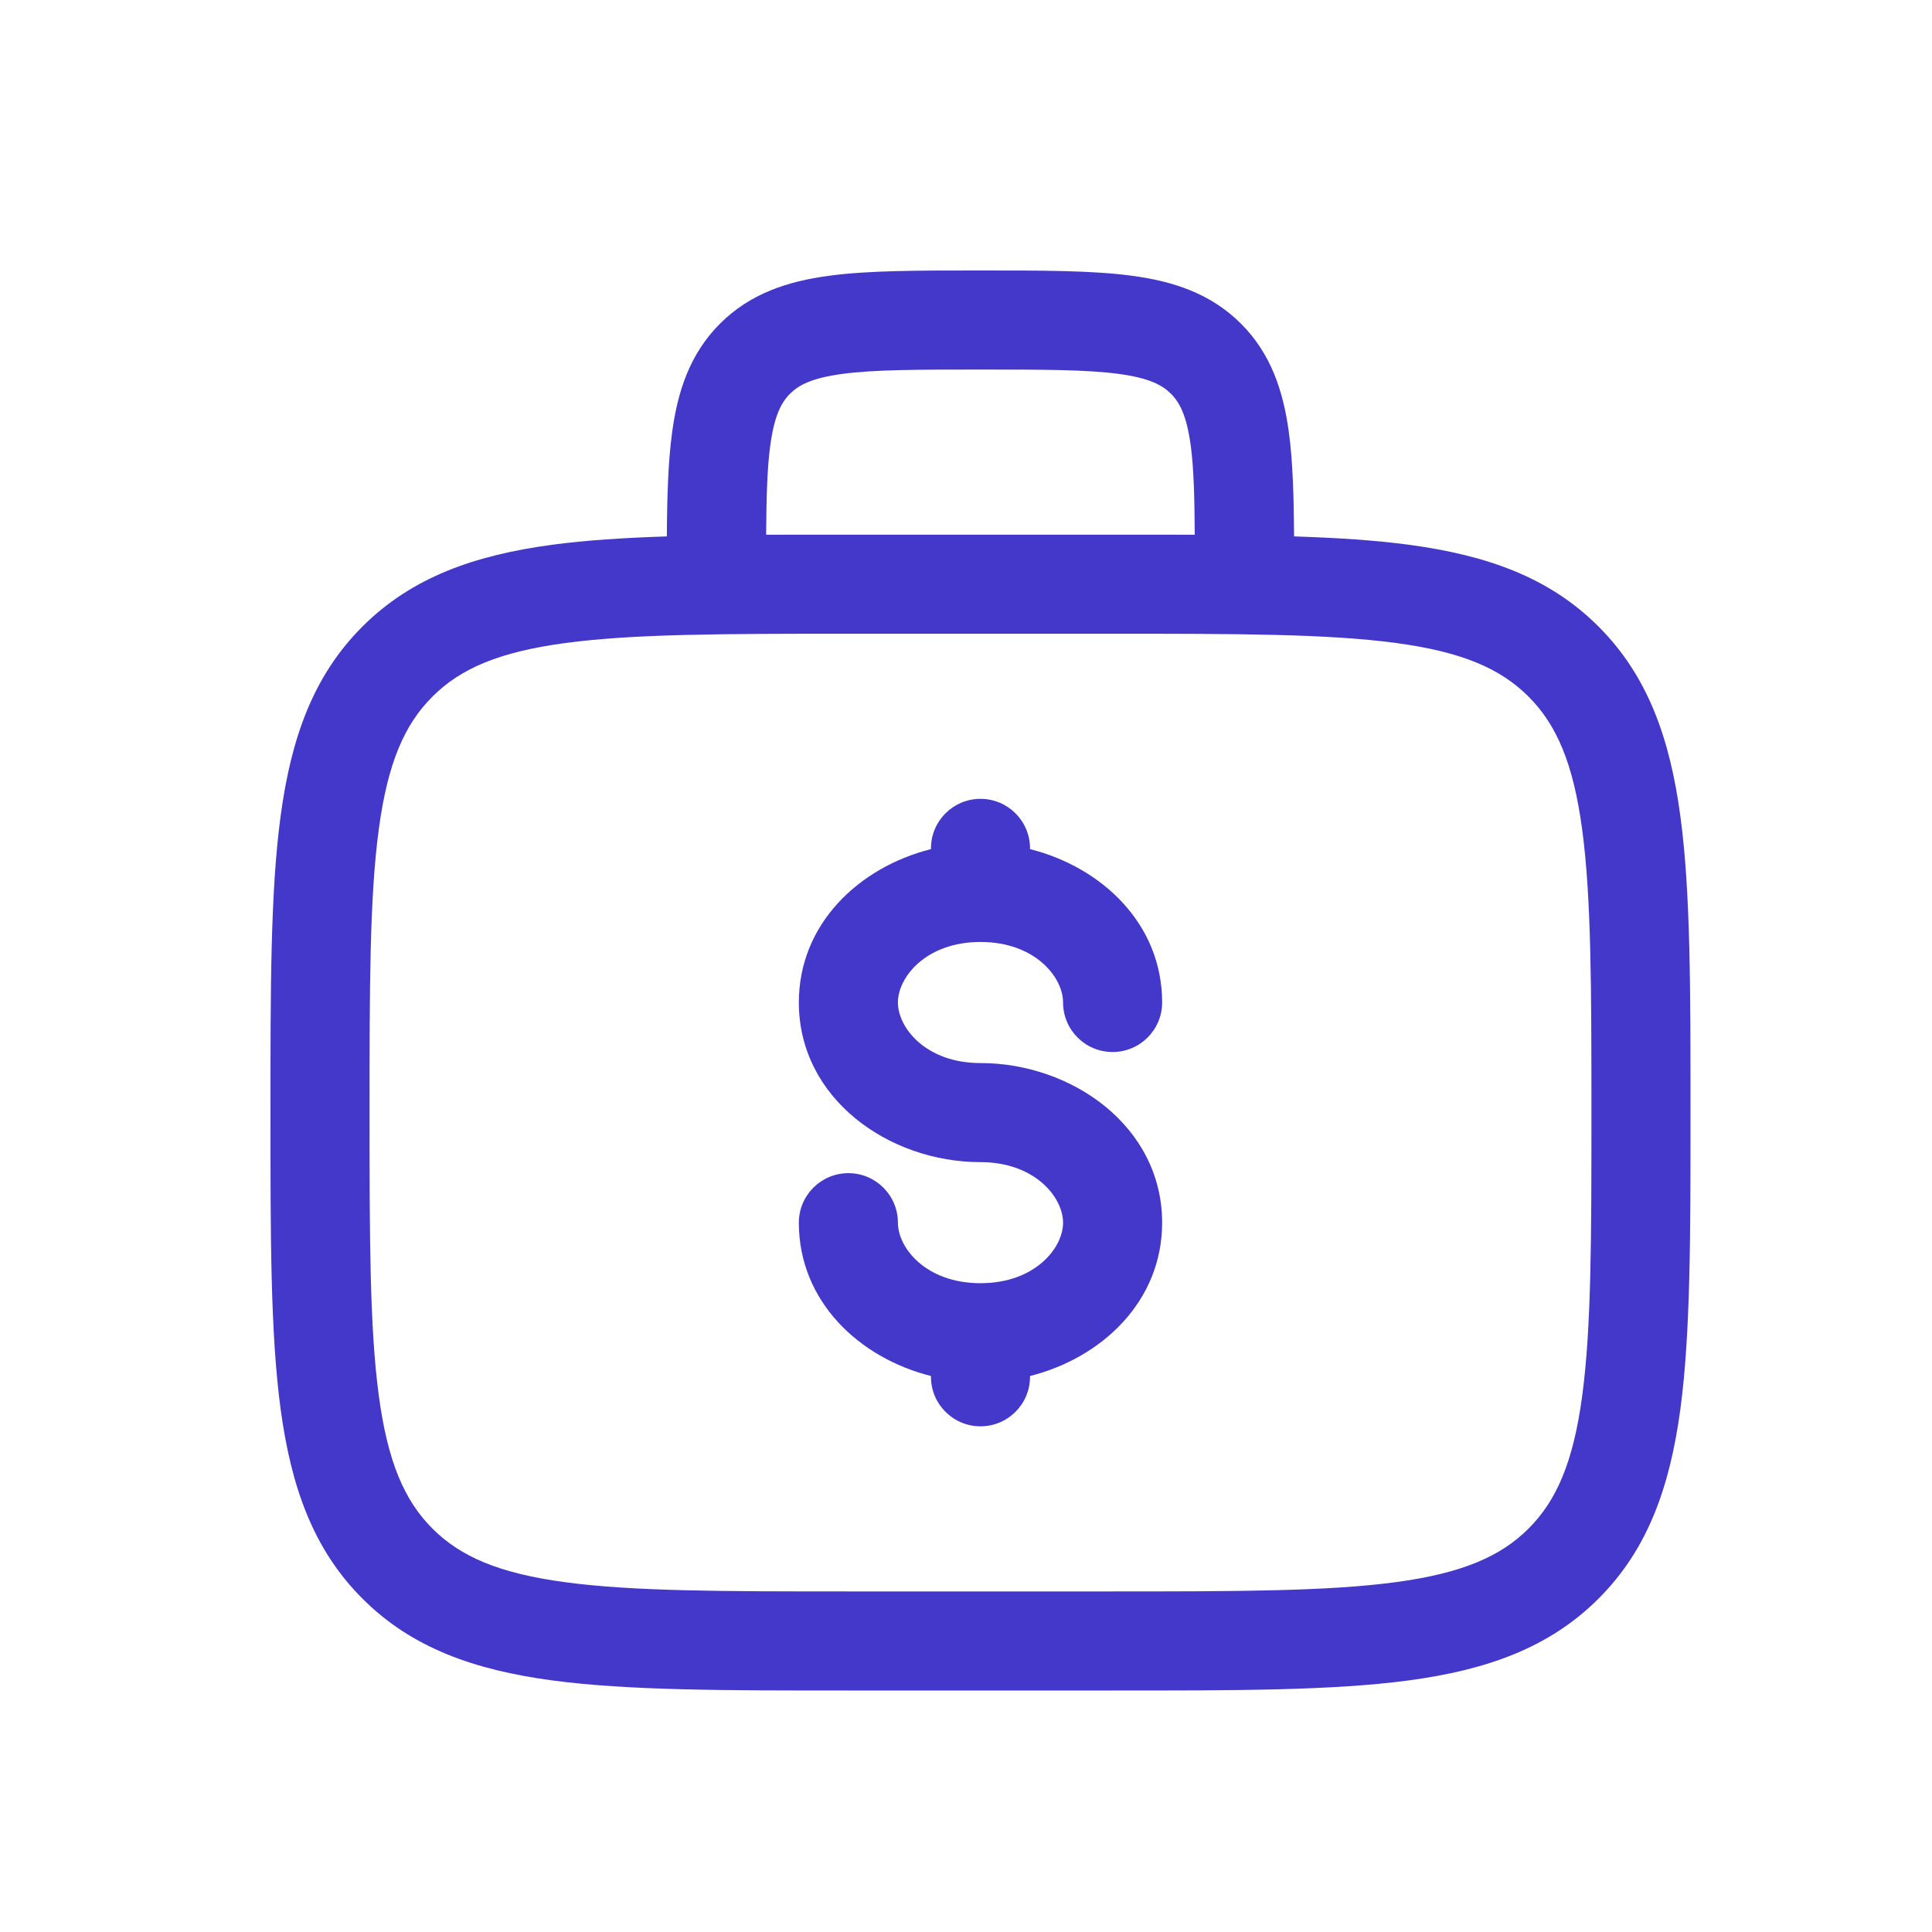
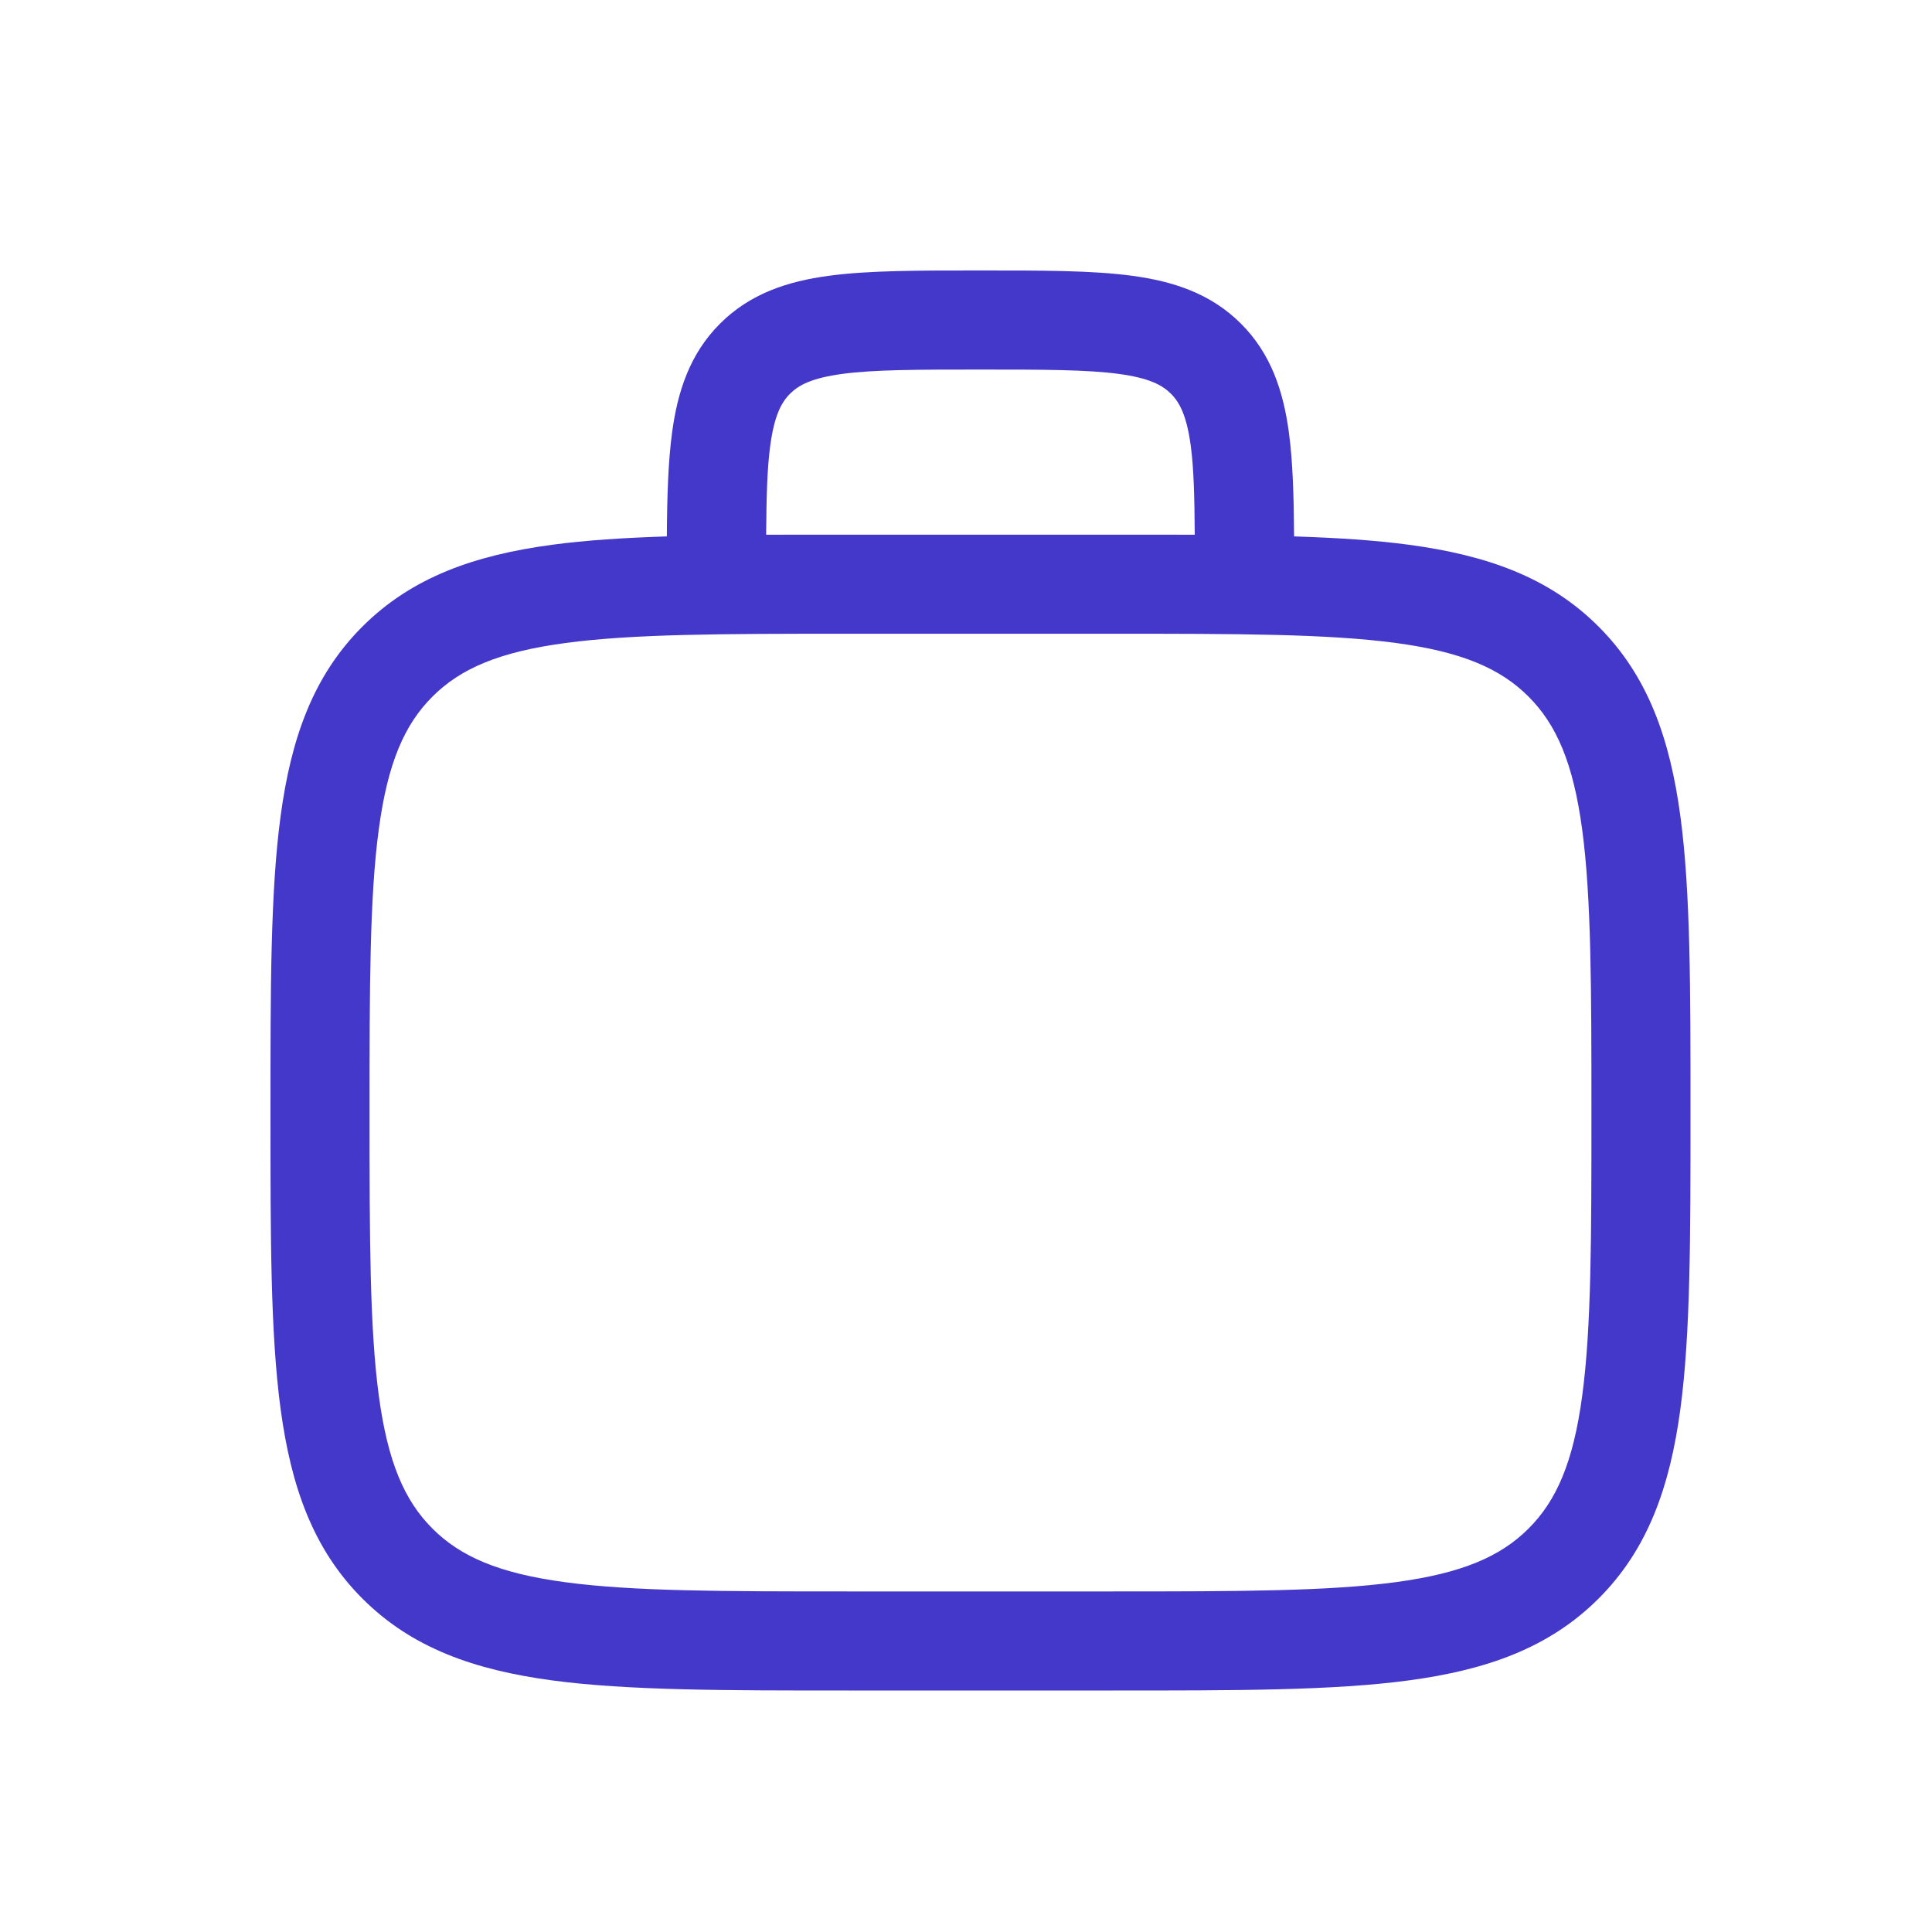
<svg xmlns="http://www.w3.org/2000/svg" width="50" height="50" viewBox="0 0 50 50" fill="none">
  <path d="M41.186 28.794C41.186 25.535 41.182 23.22 40.946 21.464C40.714 19.745 40.282 18.753 39.559 18.029C38.836 17.305 37.845 16.871 36.125 16.64C34.368 16.404 32.053 16.401 28.794 16.401H21.956C18.698 16.401 16.383 16.405 14.627 16.642C12.908 16.873 11.915 17.305 11.191 18.029C10.468 18.752 10.034 19.743 9.803 21.462C9.566 23.219 9.564 25.535 9.564 28.794C9.564 32.052 9.568 34.367 9.804 36.123C10.036 37.842 10.468 38.835 11.191 39.559C11.914 40.282 12.905 40.716 14.625 40.947C16.382 41.184 18.697 41.186 21.956 41.186H28.794C32.052 41.186 34.367 41.182 36.123 40.946C37.842 40.714 38.835 40.282 39.559 39.559C40.282 38.836 40.716 37.845 40.947 36.125C41.184 34.368 41.186 32.053 41.186 28.794ZM25.375 9.564C23.727 9.564 22.62 9.566 21.794 9.677C21.006 9.784 20.669 9.967 20.446 10.19C20.223 10.413 20.039 10.751 19.933 11.539C19.854 12.129 19.835 12.865 19.828 13.839C20.502 13.836 21.211 13.837 21.956 13.837H28.794C29.538 13.837 30.247 13.836 30.92 13.839C30.913 12.865 30.896 12.129 30.817 11.539C30.711 10.751 30.527 10.413 30.304 10.19C30.081 9.967 29.744 9.784 28.956 9.677C28.13 9.566 27.023 9.564 25.375 9.564ZM43.75 28.794C43.75 31.98 43.752 34.5 43.488 36.467C43.218 38.471 42.651 40.093 41.371 41.371C40.092 42.65 38.469 43.218 36.465 43.488C34.498 43.753 31.98 43.75 28.794 43.75H21.956C18.77 43.75 16.25 43.752 14.283 43.488C12.279 43.218 10.657 42.651 9.379 41.371C8.1 40.092 7.532 38.469 7.262 36.465C6.997 34.498 7 31.98 7 28.794C7 25.607 6.997 23.087 7.262 21.12C7.532 19.116 8.099 17.494 9.379 16.216C10.658 14.938 12.281 14.369 14.285 14.099C15.162 13.981 16.15 13.918 17.258 13.882C17.264 12.845 17.292 11.948 17.393 11.197C17.537 10.124 17.855 9.155 18.633 8.377C19.411 7.599 20.379 7.281 21.452 7.137C22.488 6.997 23.799 7 25.375 7C26.951 7 28.262 6.997 29.298 7.137C30.371 7.281 31.339 7.599 32.117 8.377C32.895 9.155 33.213 10.124 33.357 11.197C33.458 11.948 33.484 12.845 33.491 13.882C34.6 13.918 35.589 13.981 36.467 14.099C38.471 14.369 40.093 14.936 41.371 16.216C42.65 17.495 43.218 19.118 43.488 21.122C43.753 23.089 43.75 25.607 43.75 28.794Z" fill="#4338CA" />
-   <path d="M27.512 25.944C27.512 25.289 26.785 24.378 25.375 24.378C23.965 24.378 23.238 25.289 23.238 25.944C23.238 26.602 23.966 27.512 25.375 27.512C27.744 27.512 30.076 29.154 30.076 31.643C30.076 33.677 28.518 35.142 26.657 35.611V35.631C26.657 36.339 26.083 36.913 25.375 36.913C24.667 36.913 24.093 36.339 24.093 35.631V35.611C22.232 35.142 20.674 33.677 20.674 31.643C20.674 30.935 21.248 30.361 21.956 30.361C22.664 30.361 23.238 30.935 23.238 31.643C23.238 32.298 23.965 33.209 25.375 33.209C26.785 33.209 27.512 32.298 27.512 31.643C27.512 30.987 26.784 30.076 25.375 30.076C23.007 30.076 20.674 28.435 20.674 25.944C20.674 23.91 22.232 22.444 24.093 21.975V21.956C24.093 21.248 24.667 20.674 25.375 20.674C26.083 20.674 26.657 21.248 26.657 21.956V21.975C28.518 22.444 30.076 23.91 30.076 25.944C30.076 26.652 29.502 27.226 28.794 27.226C28.085 27.226 27.512 26.652 27.512 25.944Z" fill="#4338CA" />
</svg>